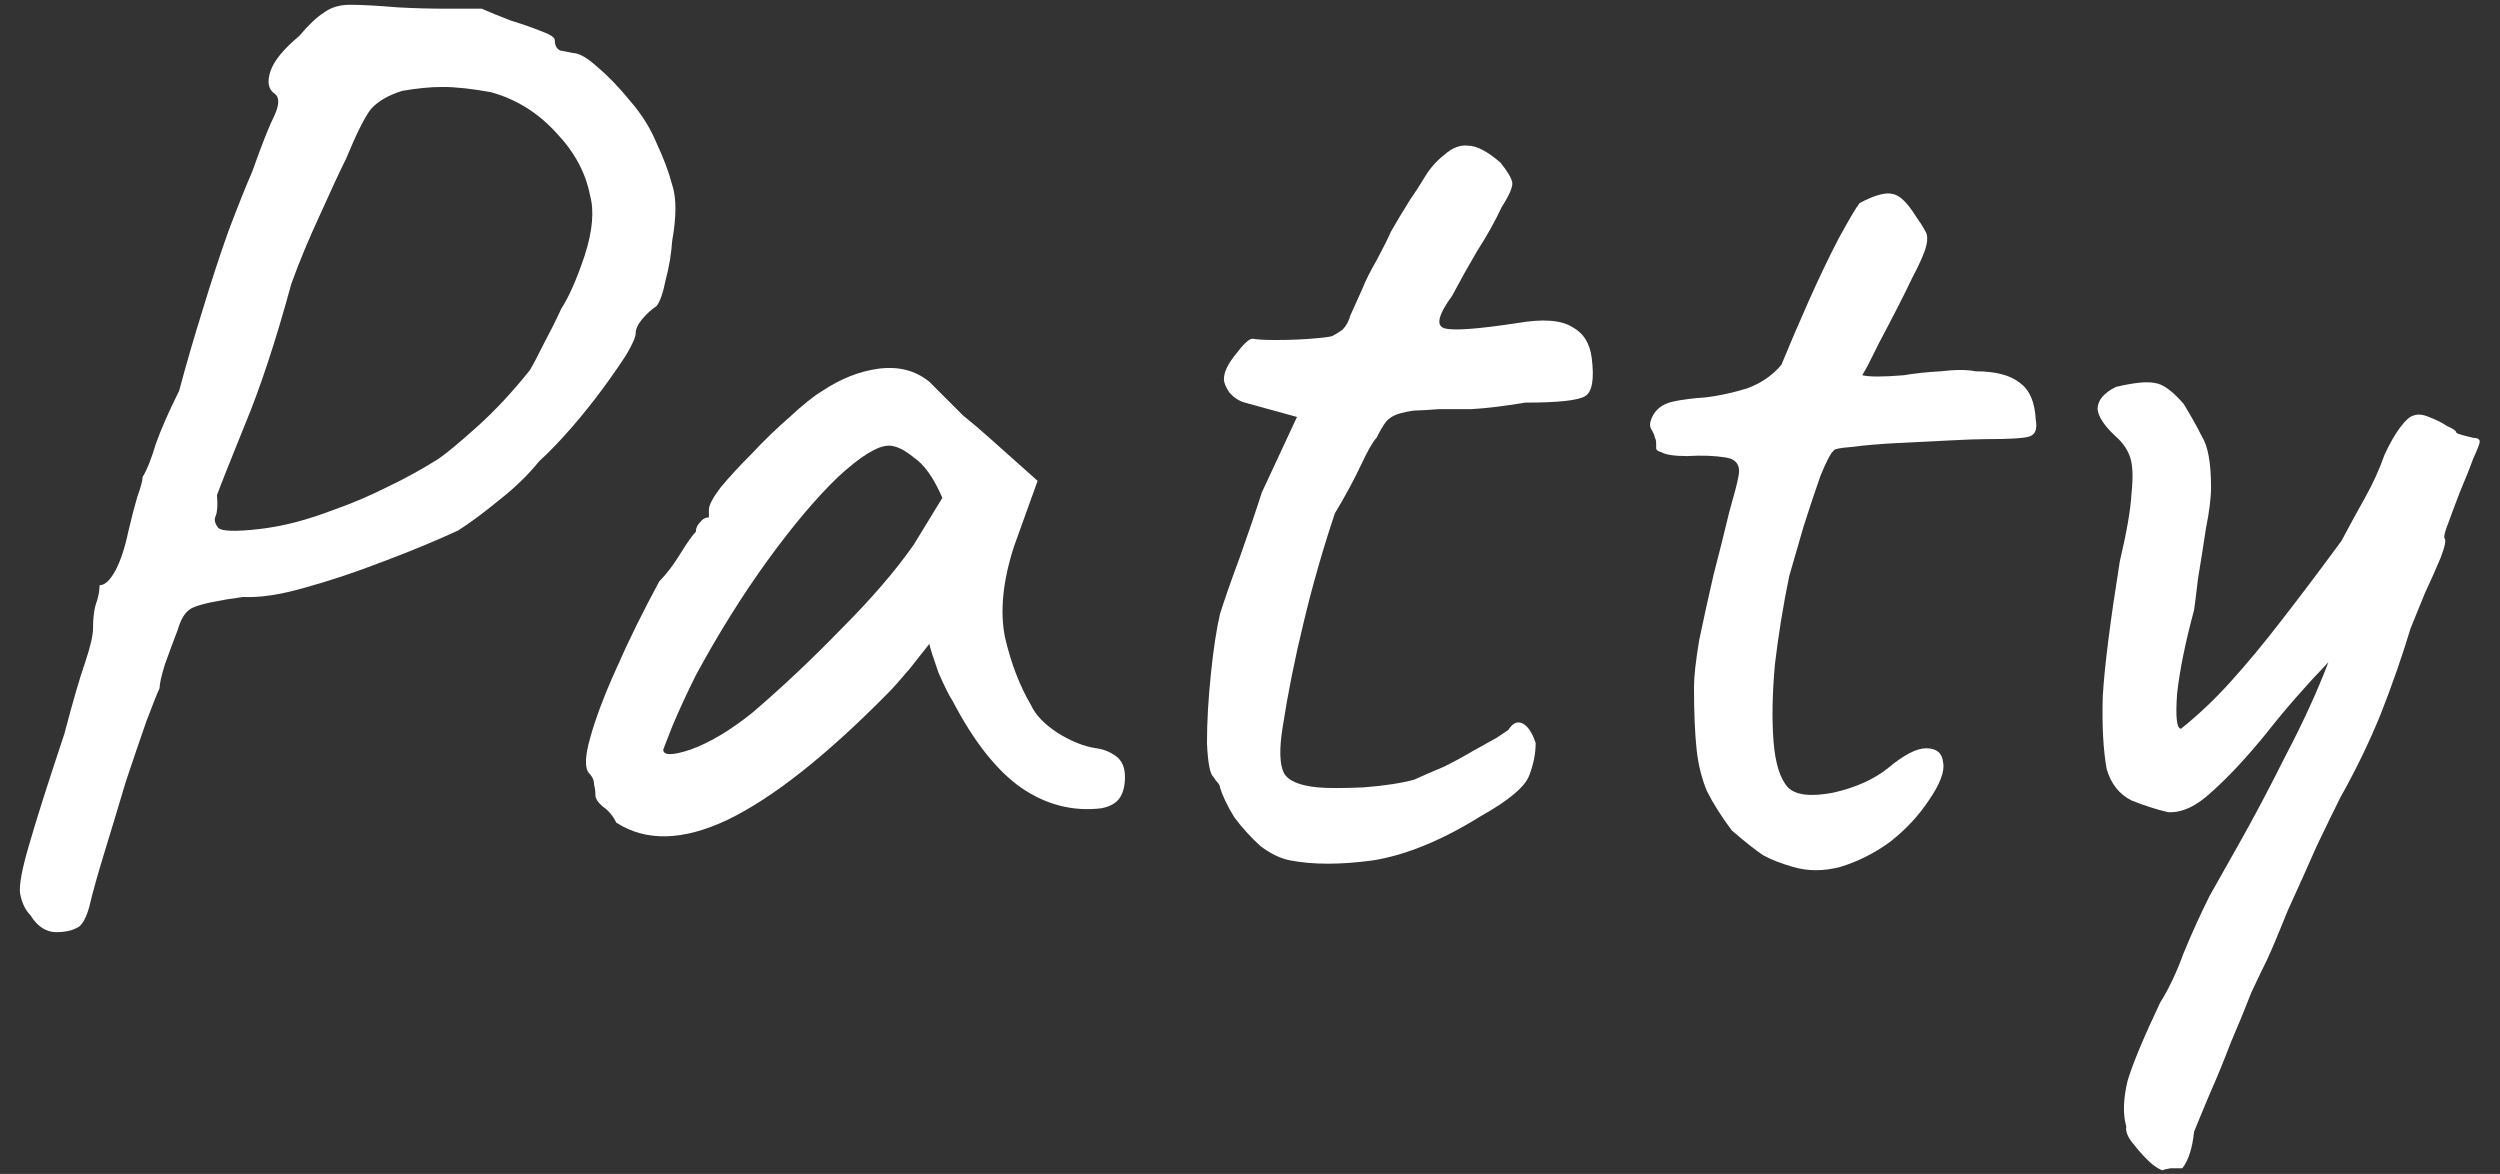
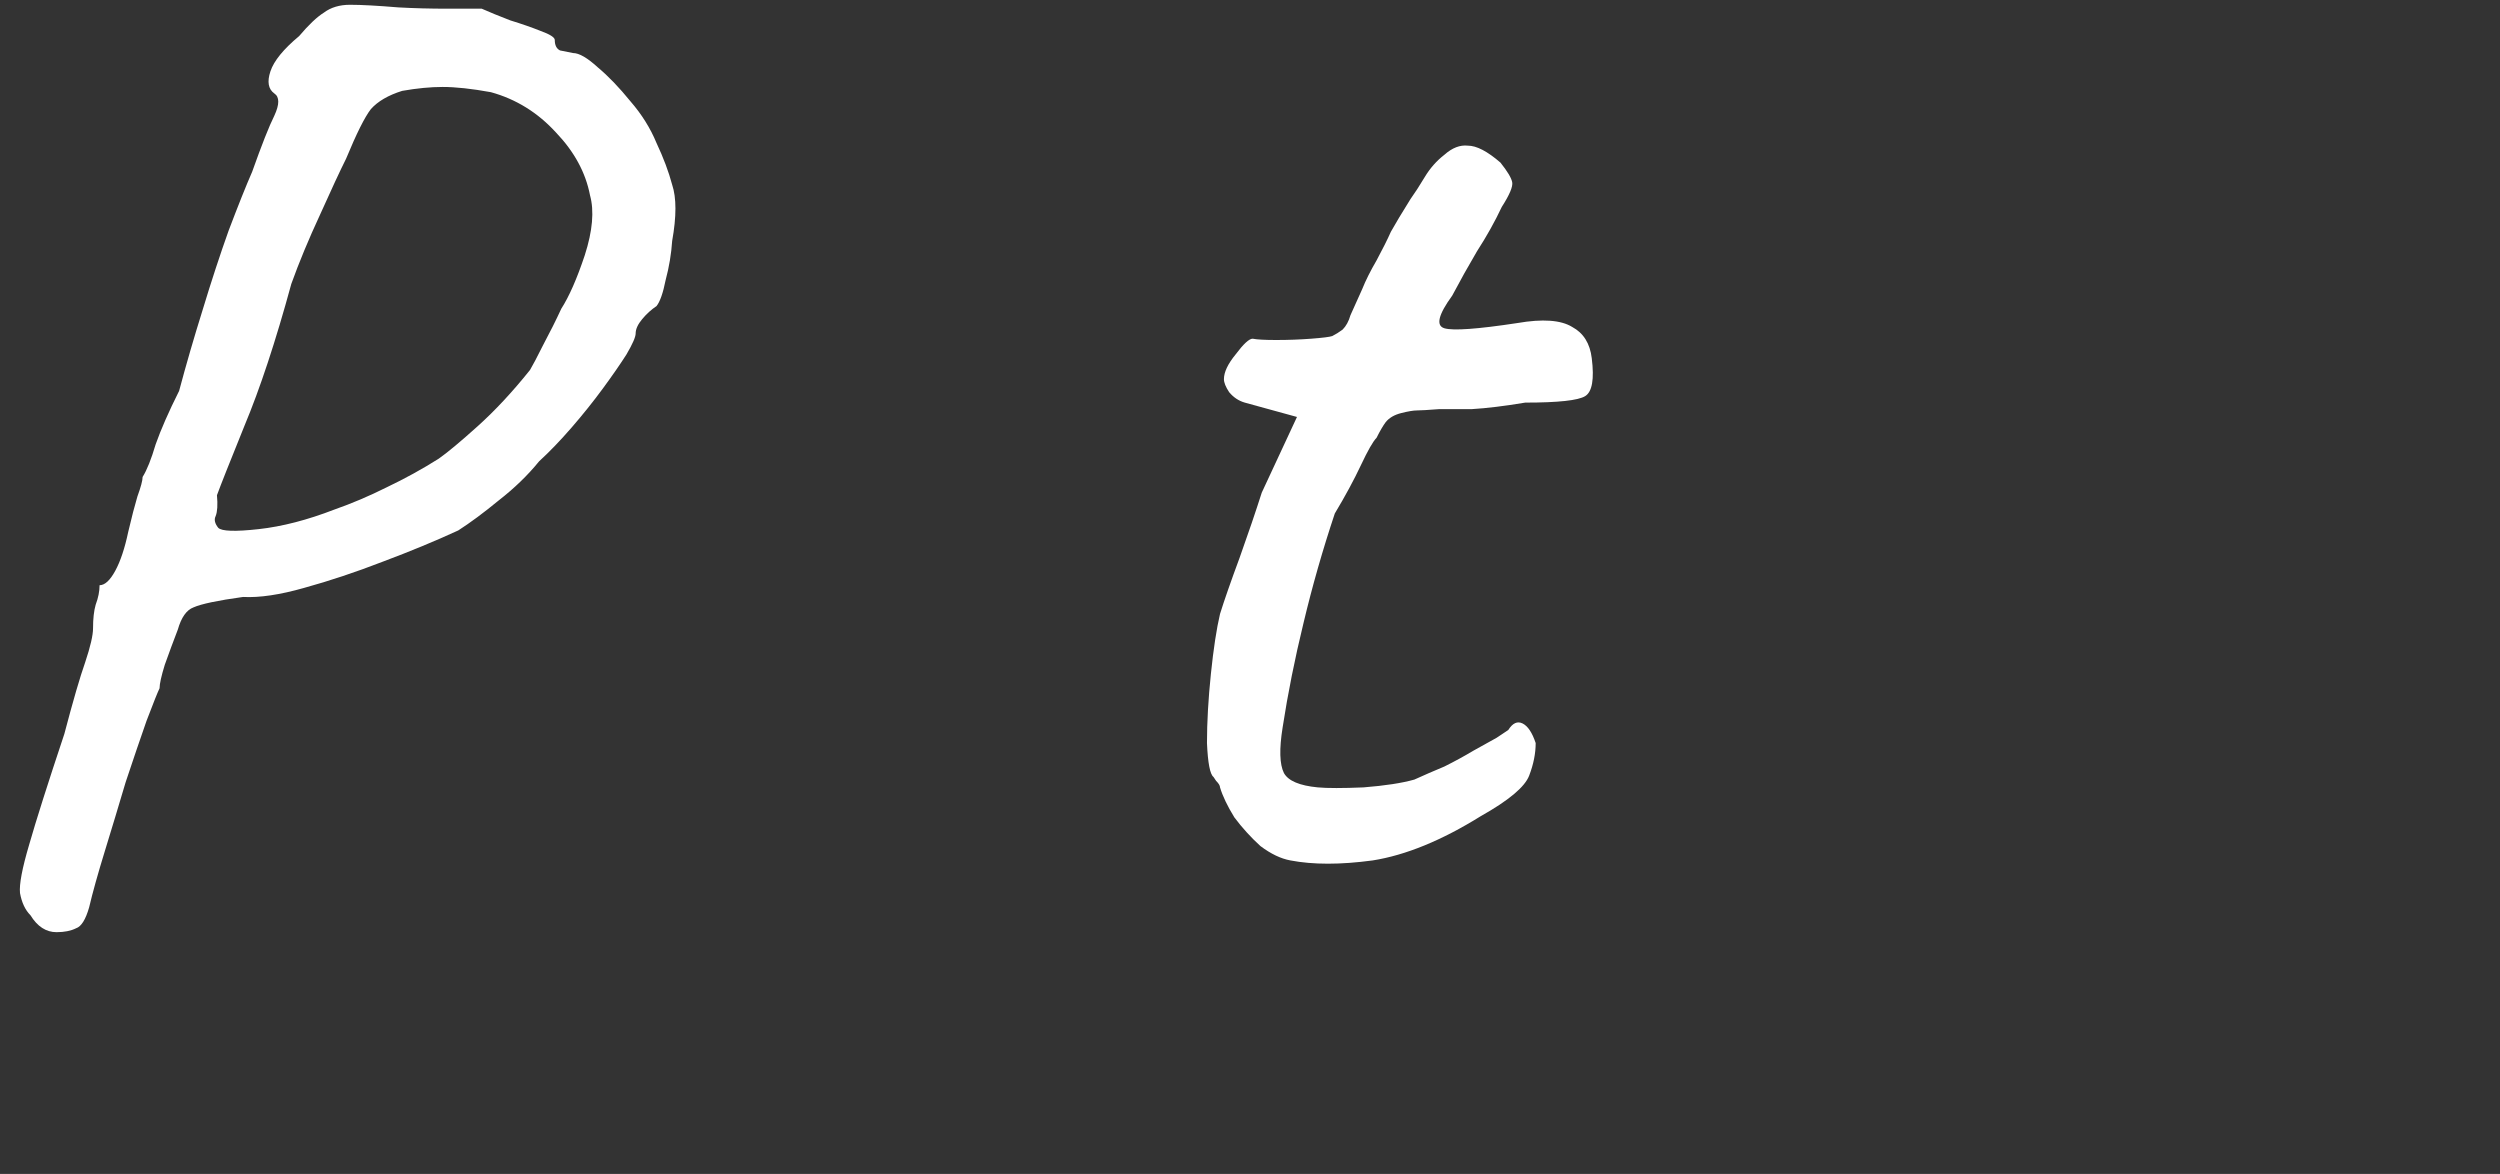
<svg xmlns="http://www.w3.org/2000/svg" width="115" height="54" viewBox="0 0 115 54" fill="none">
  <rect x="0" y="0" width="115" height="54" fill="#333333" stroke="none" />
-   <path d="M99.548 53.8C99.508 53.88 99.328 53.8 99.008 53.56C98.728 53.32 98.448 53.02 98.168 52.66C97.888 52.34 97.768 52.06 97.808 51.82C97.648 51.26 97.668 50.56 97.868 49.72C98.108 48.92 98.608 47.72 99.368 46.12C99.768 45.48 100.128 44.72 100.448 43.84C100.808 42.96 101.208 42.08 101.648 41.2C101.848 40.84 102.288 40.06 102.968 38.86C103.648 37.66 104.368 36.3 105.128 34.78C105.928 33.26 106.588 31.82 107.108 30.46C106.068 31.54 105.108 32.64 104.228 33.76C103.348 34.84 102.528 35.72 101.768 36.4C101.048 37.08 100.368 37.4 99.728 37.36C99.208 37.24 98.648 37.06 98.048 36.82C97.488 36.54 97.108 36.06 96.908 35.38C96.748 34.5 96.688 33.38 96.728 32.02C96.808 30.66 97.068 28.6 97.508 25.84C97.828 24.48 98.008 23.44 98.048 22.72C98.128 21.96 98.108 21.4 97.988 21.04C97.868 20.68 97.648 20.36 97.328 20.08C96.808 19.6 96.528 19.18 96.488 18.82C96.488 18.42 96.768 18.08 97.328 17.8C98.168 17.6 98.768 17.54 99.128 17.62C99.488 17.66 99.928 17.98 100.448 18.58C100.768 19.1 101.048 19.6 101.288 20.08C101.568 20.52 101.708 21.3 101.708 22.42C101.708 22.9 101.628 23.54 101.468 24.34C101.348 25.14 101.228 25.9 101.108 26.62C101.028 27.3 100.968 27.78 100.928 28.06C100.528 29.54 100.268 30.82 100.148 31.9C100.068 32.98 100.128 33.52 100.328 33.52C101.128 32.88 101.888 32.16 102.608 31.36C103.368 30.52 104.148 29.58 104.948 28.54C105.788 27.46 106.708 26.24 107.708 24.88C108.068 24.2 108.428 23.54 108.788 22.9C109.148 22.26 109.448 21.6 109.688 20.92C109.928 20.4 110.168 19.98 110.408 19.66C110.648 19.34 110.848 19.16 111.008 19.12C111.208 19.04 111.448 19.06 111.728 19.18C112.048 19.3 112.328 19.44 112.568 19.6C112.848 19.72 112.988 19.82 112.988 19.9C113.028 19.94 113.128 19.98 113.288 20.02C113.448 20.06 113.608 20.1 113.768 20.14C113.968 20.14 114.068 20.2 114.068 20.32C114.068 20.4 113.968 20.66 113.768 21.1C113.608 21.54 113.408 22.04 113.168 22.6C112.968 23.12 112.788 23.6 112.628 24.04C112.468 24.44 112.408 24.68 112.448 24.76C112.528 24.84 112.468 25.14 112.268 25.66C112.068 26.14 111.828 26.68 111.548 27.28C111.308 27.88 111.088 28.42 110.888 28.9C110.488 30.22 110.028 31.54 109.508 32.86C108.988 34.14 108.368 35.42 107.648 36.7C107.408 37.18 107.048 37.92 106.568 38.92C106.128 39.92 105.688 40.9 105.248 41.86C104.848 42.86 104.528 43.62 104.288 44.14C104.128 44.46 103.888 44.96 103.568 45.64C103.288 46.36 102.968 47.14 102.608 47.98C102.288 48.82 101.968 49.6 101.648 50.32C101.328 51.08 101.088 51.66 100.928 52.06C100.848 52.82 100.668 53.38 100.388 53.74C100.228 53.74 100.048 53.74 99.848 53.74C99.648 53.78 99.548 53.8 99.548 53.8Z" fill="white" />
-   <path d="M82.484 39.88C81.924 39.72 81.464 39.54 81.104 39.34C80.744 39.1 80.264 38.72 79.664 38.2C79.184 37.56 78.804 36.96 78.524 36.4C78.284 35.84 78.124 35.2 78.044 34.48C77.964 33.72 77.924 32.76 77.924 31.6C77.924 31.12 78.004 30.4 78.164 29.44C78.364 28.48 78.584 27.48 78.824 26.44C79.104 25.36 79.344 24.4 79.544 23.56C79.784 22.72 79.924 22.18 79.964 21.94C80.084 21.42 79.884 21.12 79.364 21.04C78.844 20.96 78.264 20.94 77.624 20.98C77.024 20.98 76.624 20.92 76.424 20.8C76.264 20.76 76.184 20.7 76.184 20.62C76.184 20.5 76.184 20.44 76.184 20.44C76.184 20.28 76.164 20.18 76.124 20.14C76.124 20.06 76.064 19.92 75.944 19.72C75.864 19.56 75.904 19.34 76.064 19.06C76.264 18.74 76.584 18.54 77.024 18.46C77.384 18.38 77.864 18.32 78.464 18.28C79.104 18.2 79.744 18.06 80.384 17.86C81.024 17.62 81.544 17.26 81.944 16.78C82.304 15.9 82.724 14.92 83.204 13.84C83.684 12.76 84.144 11.8 84.584 10.96C85.064 10.08 85.384 9.54 85.544 9.34C86.224 8.98 86.724 8.84 87.044 8.92C87.364 8.96 87.724 9.3 88.124 9.94C88.324 10.22 88.464 10.44 88.544 10.6C88.664 10.76 88.684 11 88.604 11.32C88.524 11.64 88.304 12.14 87.944 12.82C87.624 13.5 87.124 14.48 86.444 15.76C86.244 16.16 86.064 16.52 85.904 16.84C85.744 17.12 85.664 17.26 85.664 17.26C85.824 17.3 86.064 17.32 86.384 17.32C86.704 17.32 87.104 17.3 87.584 17.26C88.024 17.18 88.584 17.12 89.264 17.08C89.944 17 90.484 17 90.884 17.08C91.804 17.08 92.484 17.26 92.924 17.62C93.364 17.94 93.604 18.5 93.644 19.3C93.724 19.74 93.624 20 93.344 20.08C93.104 20.16 92.444 20.2 91.364 20.2C91.004 20.2 90.444 20.22 89.684 20.26C88.924 20.3 88.124 20.34 87.284 20.38C86.484 20.42 85.784 20.48 85.184 20.56C84.624 20.6 84.344 20.66 84.344 20.74C84.224 20.82 84.024 21.2 83.744 21.88C83.504 22.56 83.244 23.34 82.964 24.22C82.724 25.06 82.504 25.82 82.304 26.5C82.024 27.86 81.804 29.22 81.644 30.58C81.524 31.94 81.504 33.12 81.584 34.12C81.664 35.12 81.884 35.82 82.244 36.22C82.604 36.58 83.304 36.66 84.344 36.46C85.384 36.22 86.224 35.84 86.864 35.32C87.584 34.72 88.164 34.42 88.604 34.42C89.084 34.42 89.344 34.64 89.384 35.08C89.464 35.48 89.244 36.06 88.724 36.82C88.244 37.54 87.644 38.18 86.924 38.74C86.204 39.26 85.444 39.64 84.644 39.88C83.884 40.08 83.164 40.08 82.484 39.88Z" fill="white" />
  <path d="M59.361 39.58C58.921 39.5 58.461 39.28 57.981 38.92C57.541 38.52 57.141 38.08 56.781 37.6C56.461 37.08 56.241 36.62 56.121 36.22C56.121 36.14 56.061 36.04 55.941 35.92C55.861 35.8 55.821 35.74 55.821 35.74C55.661 35.62 55.561 35.1 55.521 34.18C55.521 33.22 55.581 32.16 55.701 31C55.821 29.84 55.961 28.92 56.121 28.24C56.321 27.6 56.621 26.74 57.021 25.66C57.421 24.54 57.761 23.54 58.041 22.66L59.661 19.18L57.261 18.52C56.981 18.44 56.741 18.28 56.541 18.04C56.381 17.8 56.301 17.6 56.301 17.44C56.301 17.12 56.481 16.74 56.841 16.3C57.201 15.82 57.461 15.58 57.621 15.58C57.821 15.62 58.181 15.64 58.701 15.64C59.261 15.64 59.801 15.62 60.321 15.58C60.841 15.54 61.161 15.5 61.281 15.46C61.441 15.38 61.601 15.28 61.761 15.16C61.921 15 62.041 14.78 62.121 14.5C62.321 14.06 62.501 13.66 62.661 13.3C62.821 12.9 63.041 12.46 63.321 11.98C63.601 11.46 63.821 11.02 63.981 10.66C64.181 10.3 64.481 9.8 64.881 9.16C65.081 8.88 65.301 8.54 65.541 8.14C65.781 7.74 66.081 7.4 66.441 7.12C66.801 6.8 67.161 6.66 67.521 6.7C67.921 6.7 68.421 6.96 69.021 7.48C69.341 7.88 69.521 8.18 69.561 8.38C69.601 8.58 69.441 8.96 69.081 9.52C68.761 10.2 68.381 10.88 67.941 11.56C67.541 12.24 67.161 12.92 66.801 13.6C66.161 14.48 66.041 14.98 66.441 15.1C66.841 15.22 67.961 15.14 69.801 14.86C70.961 14.66 71.801 14.72 72.321 15.04C72.841 15.32 73.141 15.8 73.221 16.48C73.341 17.44 73.241 18.02 72.921 18.22C72.601 18.42 71.681 18.52 70.161 18.52C69.201 18.68 68.381 18.78 67.701 18.82C67.021 18.82 66.521 18.82 66.201 18.82C65.681 18.86 65.341 18.88 65.181 18.88C65.021 18.88 64.781 18.92 64.461 19C64.141 19.08 63.901 19.22 63.741 19.42C63.621 19.58 63.481 19.82 63.321 20.14C63.161 20.3 62.921 20.72 62.601 21.4C62.281 22.08 61.881 22.82 61.401 23.62C60.841 25.3 60.361 26.98 59.961 28.66C59.561 30.3 59.241 31.9 59.001 33.46C58.841 34.46 58.861 35.16 59.061 35.56C59.261 35.92 59.781 36.14 60.621 36.22C61.061 36.26 61.761 36.26 62.721 36.22C63.721 36.14 64.501 36.02 65.061 35.86C65.501 35.66 65.961 35.46 66.441 35.26C66.921 35.02 67.361 34.78 67.761 34.54C68.121 34.34 68.481 34.14 68.841 33.94C69.201 33.7 69.381 33.58 69.381 33.58C69.581 33.26 69.801 33.16 70.041 33.28C70.281 33.4 70.481 33.7 70.641 34.18C70.641 34.66 70.541 35.16 70.341 35.68C70.141 36.2 69.401 36.82 68.121 37.54C66.321 38.66 64.661 39.34 63.141 39.58C61.661 39.78 60.401 39.78 59.361 39.58Z" fill="white" />
-   <path d="M28.349 37.84C28.189 37.52 27.989 37.28 27.75 37.12C27.509 36.92 27.39 36.74 27.39 36.58C27.39 36.42 27.369 36.26 27.329 36.1C27.329 35.9 27.25 35.72 27.09 35.56C26.89 35.32 26.91 34.78 27.149 33.94C27.39 33.06 27.79 32 28.349 30.76C28.91 29.48 29.57 28.14 30.329 26.74C30.649 26.42 30.97 26 31.29 25.48C31.61 24.96 31.849 24.62 32.01 24.46C32.01 24.3 32.069 24.16 32.19 24.04C32.309 23.88 32.45 23.8 32.609 23.8V23.44C32.609 23.24 32.789 22.9 33.15 22.42C33.55 21.94 34.029 21.42 34.59 20.86C35.15 20.26 35.73 19.7 36.33 19.18C36.929 18.62 37.429 18.22 37.83 17.98C38.669 17.42 39.529 17.08 40.41 16.96C41.33 16.84 42.109 17.04 42.749 17.56C42.87 17.68 43.069 17.88 43.349 18.16C43.63 18.44 43.95 18.76 44.309 19.12C44.709 19.44 45.109 19.78 45.51 20.14L47.73 22.12L46.65 25.12C46.13 26.72 45.989 28.12 46.23 29.32C46.51 30.52 46.91 31.56 47.429 32.44C47.63 32.88 48.029 33.3 48.63 33.7C49.27 34.1 49.87 34.34 50.429 34.42C50.749 34.46 51.05 34.58 51.33 34.78C51.609 34.98 51.749 35.3 51.749 35.74C51.749 36.14 51.669 36.46 51.51 36.7C51.349 36.94 51.069 37.1 50.669 37.18C49.349 37.34 48.109 37.02 46.95 36.22C45.83 35.42 44.789 34.1 43.83 32.26C43.669 32.02 43.45 31.58 43.169 30.94C42.929 30.26 42.789 29.82 42.749 29.62C42.59 29.82 42.289 30.2 41.849 30.76C41.41 31.28 41.069 31.66 40.83 31.9C37.989 34.78 35.529 36.72 33.45 37.72C31.41 38.68 29.709 38.72 28.349 37.84ZM30.509 34.48C30.509 34.76 30.93 34.76 31.77 34.48C32.65 34.16 33.59 33.6 34.59 32.8C35.95 31.64 37.309 30.36 38.669 28.96C40.069 27.56 41.19 26.26 42.029 25.06L43.349 22.9C42.95 21.98 42.51 21.36 42.029 21.04C41.59 20.68 41.209 20.5 40.889 20.5C40.37 20.5 39.59 20.98 38.55 21.94C37.55 22.9 36.469 24.18 35.309 25.78C34.15 27.38 33.05 29.14 32.01 31.06C31.61 31.86 31.25 32.64 30.93 33.4C30.649 34.12 30.509 34.48 30.509 34.48Z" fill="white" />
  <path d="M2.6 42.88C2.12 42.88 1.72 42.62 1.4 42.1C1.16 41.86 1 41.52 0.92 41.08C0.88 40.68 1.02 39.94 1.34 38.86C1.66 37.74 2.2 36.04 2.96 33.76C3.36 32.24 3.68 31.14 3.92 30.46C4.16 29.74 4.28 29.22 4.28 28.9C4.28 28.46 4.32 28.1 4.4 27.82C4.52 27.5 4.58 27.2 4.58 26.92C4.82 26.92 5.06 26.7 5.3 26.26C5.54 25.82 5.74 25.22 5.9 24.46C6.06 23.78 6.2 23.24 6.32 22.84C6.48 22.4 6.56 22.1 6.56 21.94C6.76 21.62 6.96 21.12 7.16 20.44C7.4 19.76 7.76 18.94 8.24 17.98C8.56 16.78 8.92 15.54 9.32 14.26C9.72 12.94 10.12 11.72 10.52 10.6C10.96 9.44 11.32 8.54 11.6 7.9C12.04 6.66 12.38 5.8 12.62 5.32C12.86 4.8 12.86 4.46 12.62 4.3C12.34 4.1 12.28 3.76 12.44 3.28C12.6 2.8 13.04 2.26 13.76 1.66C14.2 1.14 14.58 0.78 14.9 0.58C15.22 0.34 15.62 0.22 16.1 0.22C16.62 0.22 17.36 0.26 18.32 0.34C19.04 0.38 19.8 0.4 20.6 0.4C21.44 0.4 21.96 0.4 22.16 0.4C22.52 0.56 22.96 0.74 23.48 0.94C24 1.1 24.46 1.26 24.86 1.42C25.3 1.58 25.52 1.72 25.52 1.84C25.52 2.08 25.6 2.24 25.76 2.32C25.96 2.36 26.16 2.4 26.36 2.44C26.64 2.44 27.02 2.66 27.5 3.1C27.98 3.5 28.48 4.02 29 4.66C29.52 5.26 29.92 5.9 30.2 6.58C30.52 7.26 30.76 7.9 30.92 8.5C31.12 9.1 31.12 9.96 30.92 11.08C30.88 11.68 30.78 12.28 30.62 12.88C30.5 13.48 30.36 13.88 30.2 14.08C29.96 14.24 29.74 14.44 29.54 14.68C29.34 14.92 29.24 15.14 29.24 15.34C29.24 15.5 29.1 15.82 28.82 16.3C28.54 16.74 28.18 17.26 27.74 17.86C27.3 18.46 26.82 19.06 26.3 19.66C25.78 20.26 25.28 20.78 24.8 21.22C24.28 21.86 23.66 22.46 22.94 23.02C22.26 23.58 21.64 24.04 21.08 24.4C20.04 24.88 18.88 25.36 17.6 25.84C16.36 26.32 15.16 26.72 14 27.04C12.88 27.36 11.94 27.5 11.18 27.46C10.02 27.62 9.26 27.78 8.9 27.94C8.58 28.06 8.34 28.4 8.18 28.96C7.98 29.48 7.78 30.02 7.58 30.58C7.42 31.1 7.34 31.46 7.34 31.66C7.26 31.82 7.06 32.32 6.74 33.16C6.46 33.96 6.14 34.9 5.78 35.98C5.46 37.06 5.14 38.12 4.82 39.16C4.5 40.2 4.26 41.06 4.1 41.74C3.94 42.3 3.74 42.62 3.5 42.7C3.26 42.82 2.96 42.88 2.6 42.88ZM10.04 24.28C10.2 24.44 10.82 24.46 11.9 24.34C12.98 24.22 14.14 23.92 15.38 23.44C16.18 23.16 16.98 22.82 17.78 22.42C18.62 22.02 19.42 21.58 20.18 21.1C20.58 20.82 21.18 20.32 21.98 19.6C22.78 18.88 23.58 18.02 24.38 17.02C24.5 16.82 24.7 16.44 24.98 15.88C25.3 15.28 25.58 14.72 25.82 14.2C26.18 13.64 26.54 12.82 26.9 11.74C27.26 10.62 27.34 9.7 27.14 8.98C26.94 7.94 26.42 6.98 25.58 6.1C24.74 5.18 23.74 4.56 22.58 4.24C21.7 4.08 20.96 4 20.36 4C19.8 4 19.18 4.06 18.5 4.18C17.86 4.38 17.38 4.66 17.06 5.02C16.78 5.38 16.4 6.14 15.92 7.3C15.64 7.86 15.24 8.72 14.72 9.88C14.2 11 13.76 12.06 13.4 13.06C12.68 15.7 11.96 17.88 11.24 19.6C10.56 21.28 10.14 22.34 9.98 22.78C10.02 23.22 10 23.54 9.92 23.74C9.84 23.9 9.88 24.08 10.04 24.28Z" fill="white" />
</svg>